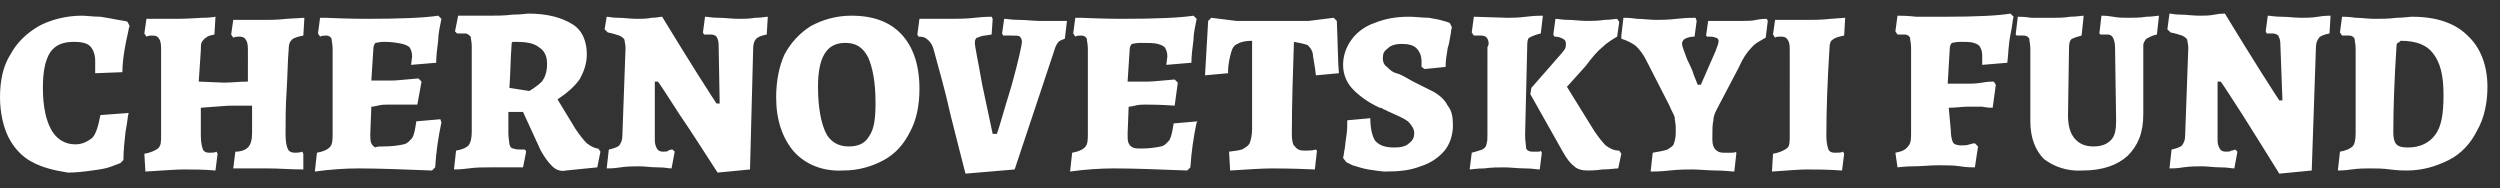
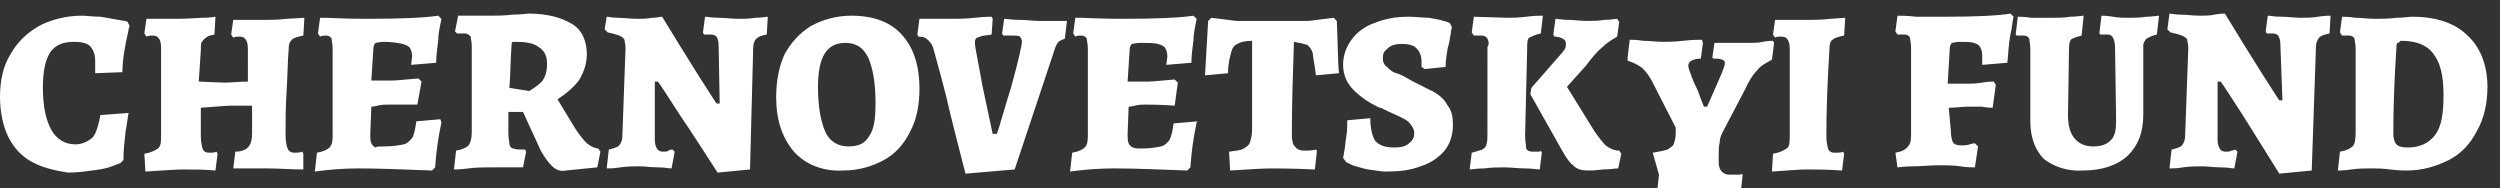
<svg xmlns="http://www.w3.org/2000/svg" version="1.1" id="Слой_1" x="0" y="0" viewBox="0 0 239 18" xml:space="preserve">
  <rect x="0" y="0" width="239" height="18" fill="#333333" stroke="none" />
  <switch>
    <g>
-       <path d="M3.1 15.5c-1-.5-1.8-1.4-2.3-2.4S0 10.7 0 9.3c0-1.6.3-3 1-4.1.6-1.1 1.5-2 2.7-2.7 1.1-.6 2.6-1 4.1-1 .5 0 1.1.1 1.8.1.6.1 1.2.2 1.7.3.5.1.8.1.9.2l.2.4c-.1.1-.1.4-.2.8s-.2.9-.3 1.5c-.1.6-.2 1.4-.2 2.1L9.1 7V5.8c0-.6-.2-1.1-.5-1.4-.3-.3-.9-.4-1.5-.4-1.1 0-1.8.3-2.3 1-.5.8-.7 1.9-.7 3.4 0 1.8.3 3.1.8 4 .5.9 1.3 1.4 2.3 1.4.7 0 1.2-.3 1.6-.6.4-.4.6-1.2.8-2.2l2.7-.2c-.1.3-.1.8-.3 1.8-.1.9-.2 1.8-.2 2.7l-.3.3s-.3.1-.8.3-1.1.3-1.9.4c-.7.1-1.5.2-2.3.2-1.3-.2-2.5-.5-3.4-1zm10.7-.8c.6-.1 1-.3 1.3-.5.3-.3.3-.6.3-1.3V4.6c0-.5-.1-.8-.2-.9-.1-.2-.3-.3-.6-.3-.2 0-.4 0-.6.1l-.2-.3.2-1.4h2.8c.2 0 1 0 2.5-.1.3 0 .7 0 1.3-.1l-.1 1.7c-.4.1-.6.1-.8.3-.2.1-.3.3-.4.4-.1.2-.1.4-.1.8l-.2 3 2.4.1c.7 0 1.5-.1 2.3-.1V4.7c0-.5-.1-.8-.2-.9-.1-.2-.3-.3-.6-.3-.2 0-.4 0-.6.1l-.2-.3.2-1.4h3.2c.4 0 1 0 1.9-.1l1.7-.1-.1 1.7c-.5.1-.9.2-1.1.4-.2.2-.3.4-.3.9-.1 1.1-.1 2.4-.2 4-.1 1.5-.1 2.9-.1 4.2 0 .6.1 1.1.2 1.3.1.3.4.4.7.4.2 0 .4 0 .7-.1l.1.2v1.5c-1.2 0-2.3-.1-3.4-.1h-3.3l.2-1.6c.6 0 1-.2 1.2-.4.3-.3.4-.8.4-1.4v-2.6h-2c-.5 0-1.4.1-2.9.2V13c0 .6.1 1 .2 1.3.1.2.3.3.6.3s.5 0 .7-.1l.1.2-.2 1.6c-1.1-.1-2.1-.1-3.1-.1-.7 0-1.9.1-3.6.2l-.1-1.7zm28.4-3c-.3 1.4-.5 2.8-.6 4.3l-.3.3c-2.7-.1-5-.2-7-.2-1.3 0-2.8.1-4.2.3l.2-1.8c.6-.1 1-.3 1.2-.5.3-.3.3-.7.3-1.4v-8c0-.5-.1-.8-.1-1-.1-.2-.3-.3-.5-.3s-.4 0-.6.1l-.2-.3.2-1.5h.5c2.3.1 3.7.1 4 .1 3.2 0 5.5-.1 6.8-.3l.3.3c-.1.6-.3 1.3-.3 2-.1.8-.2 1.5-.2 2.2l-2.4.2.1-.8c0-.4-.1-.6-.2-.8-.1-.2-.4-.3-.7-.4-.5-.1-1-.2-1.8-.2-.4 0-.7.1-.8.1-.1.1-.2.3-.2.5l-.2 3.1h2c.4 0 1.2-.1 2.5-.2l.3.3-.4 2.2h-2.8c-.3 0-.6 0-1 .1s-.6.1-.6.1l-.1 2.6c0 .4 0 .7.1.9.1.2.2.3.4.4.1-.1.4-.1.8-.1.8 0 1.4-.1 1.9-.2.4-.1.6-.4.8-.6.2-.3.3-.9.4-1.6l2.3-.2.1.3zm10.6 4.2c-.4-.4-.7-.8-1.1-1.5L50 10.7h-1.4v2c0 .5.1.9.1 1.1.1.3.2.4.4.4.2.1.5.1 1.1.1l.1.2L50 16h-3.2c-.6 0-1.3 0-2 .1-.8.1-1.2.1-1.4.1l.2-1.8c.6-.1 1-.3 1.2-.5.2-.3.3-.7.3-1.3V4.4c0-.4-.1-.7-.1-.9-.1-.1-.3-.3-.5-.3h-.8l-.2-.2.3-1.5h3c.7 0 1.4 0 2.2-.1.8 0 1.3-.1 1.5-.1 1.9 0 3.2.4 4.2 1s1.4 1.7 1.4 2.9c0 .9-.3 1.7-.7 2.4-.5.7-1.2 1.3-2.1 1.9l1.7 2.8c.4.6.8 1.1 1.1 1.4.4.3.8.5 1.1.5l.2.3-.3 1.5-3 .3c-.4.1-.9 0-1.3-.4zm-1-8.1c.3-.4.5-.9.5-1.7s-.3-1.3-.8-1.6c-.5-.4-1.3-.5-2.2-.5H49c-.1.1-.1.2-.1.4-.1 1.3-.1 2.7-.2 4l1.9.3c.5-.3.9-.6 1.2-.9zM65 11c-1.1-1.7-1.8-2.8-2.1-3.2h-.3v5.6c0 .4.1.6.2.8.1.2.3.3.6.3.2 0 .4 0 .5-.1s.3-.1.4-.1l.2.2-.3 1.6c-.3 0-.6-.1-1.3-.1s-1.2-.1-1.8-.1c-.5 0-1.1 0-1.8.1-.6.1-1 .1-1.3.1l.2-1.8c.4-.1.8-.2 1-.4.2-.3.3-.5.3-1l.3-8.3c0-.4-.1-.6-.1-.8-.1-.2-.3-.3-.5-.4-.3-.1-.6-.2-1.1-.3l-.3-.3.2-1.2c.2 0 .5.1 1.1.1.6 0 1.1.1 1.8.1.4 0 .9 0 1.4-.1.5 0 .8-.1 1-.1 1.1 1.8 2.2 3.6 3.4 5.5s1.8 2.8 1.8 2.8h.3l-.1-5.6c0-.4-.1-.6-.2-.8-.1-.1-.3-.2-.5-.2h-.7l-.1-.2.2-1.5c.3 0 .6.1 1.3.1.6 0 1.3.1 1.9.1.5 0 1 0 1.6-.1.6 0 1-.1 1.2-.1l-.1 1.7c-.5.1-.8.2-1 .4s-.3.5-.3 1l-.3 11.5-3.1.3c-1.3-2-2.5-3.9-3.6-5.5zm10.9 3.5c-1.1-1.3-1.7-3-1.7-5.2 0-1.6.3-3 .8-4.1.6-1.1 1.4-2 2.5-2.7 1.1-.6 2.4-1 3.9-1 2.1 0 3.7.6 4.8 1.8 1.1 1.2 1.7 2.9 1.7 5.2 0 1.6-.3 3-.9 4.1-.6 1.2-1.4 2.1-2.5 2.7-1.1.6-2.4 1-3.9 1-2 .1-3.6-.6-4.7-1.8zm7.2-1.5c.5-.7.6-1.8.6-3.2 0-2-.3-3.4-.7-4.3-.5-1-1.2-1.4-2.2-1.4-1.8 0-2.6 1.4-2.6 4.2 0 2 .3 3.4.7 4.3s1.2 1.4 2.2 1.4c1 0 1.6-.3 2-1zm7.8-1.9c-.6-2.7-1.2-4.7-1.6-6.2-.1-.5-.3-.8-.5-1-.3-.3-.5-.4-1-.4l-.1-.2.2-1.5h2.9c.8 0 1.5 0 2.4-.1s1.4-.1 1.6-.1l.1.2-.1 1.5c-.5.1-.9.1-1.1.2-.2.1-.4.1-.4.2-.1.1-.1.3-.1.4 0 .4.3 1.7.7 4 .5 2.3.8 3.8 1 4.7h.4c.2-.5.6-2 1.4-4.6.7-2.5 1-4 1-4.2s-.1-.4-.2-.5c-.1-.1-.4-.1-.8-.1h-.8l-.1-.2.2-1.4c.3 0 .7.1 1.4.1s1.4.1 1.9.1h2.7l-.2 1.7c-.3.1-.5.2-.6.3-.1.1-.3.4-.4.8L97 16.2l-4.7.4c-.3-1.1-.7-2.8-1.4-5.5zm23.5.6c-.3 1.4-.5 2.8-.6 4.3l-.3.3c-2.7-.1-5-.2-7-.2-1.3 0-2.8.1-4.2.3l.2-1.8c.6-.1 1-.3 1.2-.5.3-.3.3-.7.3-1.4v-8c0-.5-.1-.8-.1-1-.1-.2-.3-.3-.5-.3-.3 0-.4 0-.6.1l-.2-.3.2-1.5h.5c2.3.1 3.7.1 4 .1 3.2 0 5.5-.1 6.8-.3l.3.3c-.1.6-.3 1.3-.3 2-.1.8-.2 1.5-.2 2.2l-2.4.2.1-.8c0-.4-.1-.6-.2-.8s-.4-.3-.7-.4c-.4-.1-.9-.1-1.7-.1-.4 0-.7.1-.8.1-.1.1-.2.3-.2.5l-.2 3.1h2c.4 0 1.2-.1 2.5-.2l.3.3-.3 2.2c-1.4-.1-2.4-.1-2.8-.1-.3 0-.6 0-1 .1s-.6.1-.6.1l-.1 2.6c0 .4 0 .7.1.9.1.2.2.3.4.4.2.1.5.1.8.1.8 0 1.4-.1 1.9-.2.4-.1.6-.4.8-.6.2-.4.3-.9.4-1.6l2.3-.2-.1.1zm3.1 2.8c.6-.1 1.1-.1 1.4-.3.3-.2.5-.3.6-.6.1-.3.2-.7.2-1.3V3.9c-.6 0-1.1.1-1.4.3-.3.1-.5.4-.6.8-.1.4-.3 1-.3 2l-2.2.2c.1-1.8.2-3.4.3-5.2l.3-.3 2.4.3h6.9l2.4-.3.3.3c.1 2.3.1 4 .2 5l-2.2.2c-.1-1-.3-1.8-.3-2.1-.1-.4-.3-.6-.5-.8-.3-.1-.7-.2-1.3-.3-.1 2.9-.2 5.9-.2 8.9 0 .5.1 1 .3 1.1.2.3.5.4.9.4.3 0 .7 0 1.1-.1l.1.1-.2 1.8c-2.2-.1-3.6-.1-4.1-.1-1 0-2.3.1-4 .2l-.1-1.8zm13.3 1.7c-.6-.1-1.1-.3-1.5-.4l-.6-.3-.3-.4c0-.1.1-.4.1-.6.1-.4.1-.8.2-1.4.1-.6.1-1.1.1-1.6l2.2-.2c0 1 .2 1.8.5 2.2.4.4.9.6 1.8.6.6 0 1.1-.1 1.4-.4.4-.3.5-.6.5-1s-.3-.8-.6-1.1c-.4-.3-1.1-.6-2-1-.1-.1-.3-.1-.4-.2-.1-.1-.3-.1-.3-.1-1.1-.5-1.9-1.1-2.5-1.7-.6-.6-1-1.4-1-2.4 0-.9.3-1.7.8-2.4s1.3-1.3 2.2-1.6c1-.4 2-.6 3.3-.6.6 0 1.3.1 1.9.1.6.1 1.1.2 1.4.3.4.1.6.2.6.2l.2.4c0 .1-.1.3-.1.6-.1.4-.1.8-.3 1.4-.1.6-.2 1.2-.2 1.8l-2 .2-.3-.2v-.5c0-.6-.2-1-.5-1.3-.3-.3-.8-.4-1.4-.4-.5 0-1 .1-1.3.4-.4.3-.5.5-.5 1 0 .3.1.6.4.8.3.3.5.5.9.6s.9.4 1.6.8l2 1c.5.3 1 .7 1.3 1.3.4.5.5 1.1.5 1.9 0 .9-.3 1.8-.8 2.4-.5.6-1.3 1.2-2.3 1.5-1 .4-2.1.5-3.4.5-.3 0-.9-.1-1.6-.2zm11.4-12.5c-.1-.2-.3-.3-.6-.3h-.7l-.2-.3.2-1.5 3.2.1c.4 0 1 0 1.8-.1s1.3-.1 1.6-.1l-.2 1.7c-.5.1-.9.3-1.1.4s-.2.6-.2 1l-.2 8.3c0 .6.1 1 .1 1.3.1.2.3.3.6.3h.5c.1 0 .3 0 .3-.1l.1.2-.2 1.6c-.3 0-.7-.1-1.4-.1s-1.4-.1-2-.1c-.5 0-1.2 0-1.9.1-.7 0-1.2.1-1.4.1l.2-1.6c.4-.1.7-.2 1-.3.2-.1.4-.3.4-.5.1-.3.1-.5.1-1V4.5c.2-.3.1-.6 0-.8zm7 1.5c.2-.2.3-.4.4-.5.1-.2.1-.4.1-.5 0-.3-.1-.4-.3-.5-.2-.1-.4-.2-.8-.2l-.1-.2.2-1.5c.3 0 .6.1 1.2.1s1.1.1 1.8.1c.5 0 1.1 0 1.7-.1.6 0 1-.1 1.2-.1l.2.3-.2 1.4c-.5.3-1 .6-1.4 1-.5.4-1 1-1.6 1.8l-1.8 2 2.6 4.2c.4.6.8 1.1 1.1 1.4.4.3.8.5 1.3.5l.2.3-.3 1.4c-.3 0-.8.1-1.5.1-.7.1-1.2.1-1.4.1-.5 0-1-.1-1.3-.4-.4-.3-.7-.7-1.1-1.4L146.3 9l.1-.6 2.8-3.2zm8.8 9.4c.6-.1 1.1-.2 1.4-.3.3-.2.5-.3.6-.5.1-.3.2-.6.2-1.1v-.5c0-.4-.1-.7-.1-1-.1-.3-.3-.6-.5-1.1l-2.2-4.3c-.3-.6-.6-1-1-1.4-.4-.3-.8-.5-1.4-.7v-.3l.2-1.7c.3 0 .6 0 1.3.1.6 0 1.2.1 1.8.1.5 0 1.1 0 2-.1.9-.1 1.4-.1 1.8-.1l.1.3-.2 1.5c-.4 0-.7.1-.9.2-.2.1-.3.3-.3.5s.2.7.5 1.5c.4.8.6 1.3.6 1.4l.4 1h.3l1.4-3.2c.2-.5.3-.8.3-1 0-.1-.1-.3-.3-.3-.2-.1-.4-.1-.8-.1l-.1-.1.2-1.4h3.2c.5 0 1 0 1.4-.1.5-.1.8-.1 1-.1l.1.2-.2 1.6c-.5.3-1 .5-1.4 1-.4.4-.8 1-1.2 1.9l-2.1 4c-.2.4-.3.7-.3 1-.1.4-.1.9-.1 1.8 0 .5.1.8.3 1 .2.2.4.3.8.3h.7c.2 0 .4 0 .4-.1l.1.1-.2 1.8c-.3 0-.9-.1-1.7-.1-.8 0-1.6-.1-2.3-.1-.5 0-1.3 0-2.2.1s-1.4.1-1.8.1l.2-1.8zm11.5.1c.6-.1 1-.3 1.3-.5.3-.2.3-.6.3-1.3V4.7c0-.5-.1-.8-.2-.9-.1-.2-.3-.3-.6-.3s-.5 0-.6.1l-.2-.3.2-1.4h3.3c.4 0 1.1 0 2-.1l1.4-.1-.1 1.7c-.5.1-.9.2-1.1.4-.2.1-.3.4-.3.8-.2 3.2-.3 5.9-.3 8.4 0 .6.1 1 .2 1.3.1.2.3.3.6.3.4 0 .6 0 .8-.1l.1.2-.2 1.6c-1.4-.1-2.6-.1-3.4-.1-.7 0-1.8.1-3.3.2l.1-1.7zm11.7-.1c.6-.1 1-.3 1.2-.6.3-.3.3-.7.3-1.4v-8c0-.5-.1-.8-.1-1-.1-.2-.3-.3-.5-.3h-.7l-.2-.3.2-1.5c.3 0 .9 0 1.8.1h2.8c2.9 0 5-.1 6.2-.3l.3.3c-.1.3-.1.8-.3 1.7-.2 1-.2 1.9-.3 2.7l-2.4.2v-.9c0-.4-.1-.6-.2-.8-.1-.2-.3-.3-.6-.4-.3-.1-.8-.1-1.3-.1-.4 0-.7.1-.8.1-.1.1-.2.3-.2.5l-.2 3.4h2c.3 0 .6 0 1.3-.1.5-.1.9-.1 1.1-.1l.2.3-.3 2.2c-.2 0-.5 0-1-.1H188c-.4 0-1 .1-1.7.1l.2 2.2c0 .5.1.9.2 1.1.1.2.4.3.8.3.3 0 .5 0 .8-.1.3-.1.5-.1.5-.1l.3.3-.3 2c-.3 0-.8 0-1.4-.1-.6-.1-1.4-.1-2.1-.1-.8 0-1.6.1-2.4.1s-1.4.1-1.5.1l-.2-1.4zm14.2.6c-.8-.8-1.3-2-1.3-3.6V4.7c0-.5-.1-.8-.1-1-.1-.2-.3-.3-.5-.3h-.7l-.1-.1.2-1.7c.3 0 .6 0 1.3.1h2.2c.4 0 .9 0 1.5-.1.6 0 1.1-.1 1.3-.1l-.2 1.9c-.4.1-.7.2-.9.3-.2.1-.3.4-.3.8l-.1 6.5c0 1 .2 1.7.6 2.2.4.5 1 .8 1.8.8s1.3-.2 1.7-.6c.4-.4.5-1 .5-1.9l-.1-6.9c0-.5-.1-.8-.2-1-.1-.2-.3-.3-.5-.3h-.7l-.1-.1.2-1.7c.2 0 .5 0 1.1.1.5.1 1 .1 1.5.1s1.1 0 1.7-.1c.6 0 1-.1 1.2-.1l-.2 1.8c-.5.1-.8.3-1 .4-.1.1-.3.4-.3.6v6.6c0 1.8-.5 3-1.5 4-1 .9-2.4 1.4-4.3 1.4-1.5.1-2.8-.4-3.7-1.1zm19-4.2c-1.1-1.7-1.8-2.8-2.1-3.2h-.3v5.6c0 .4.1.6.2.8.1.2.3.3.6.3.2 0 .4 0 .5-.1.2 0 .3-.1.4-.1l.2.2-.3 1.6c-.3 0-.6-.1-1.3-.1s-1.2-.1-1.8-.1c-.5 0-1.1 0-1.8.1-.6.1-1 .1-1.3.1l.2-1.8c.4-.1.8-.2 1-.4.2-.3.3-.5.3-1l.3-8.3c0-.4-.1-.6-.1-.8-.1-.2-.3-.3-.5-.4-.3-.1-.6-.2-1.1-.3l-.3-.3.2-1.5c.2 0 .5.1 1.1.1.6 0 1.1.1 1.8.1.4 0 .9 0 1.4-.1s.8-.1 1-.1c1.1 1.8 2.2 3.6 3.4 5.5 1.2 1.9 1.8 2.8 1.8 2.8h.3l-.2-5.4c0-.4-.1-.6-.2-.8-.1-.1-.3-.2-.5-.2h-.6l-.1-.2.2-1.5c.3 0 .6.1 1.3.1.6 0 1.3.1 1.9.1.5 0 1 0 1.6-.1.6-.1 1-.1 1.2-.1l-.1 1.7c-.5.1-.8.2-1 .4-.2.3-.3.5-.3 1l-.4 11.7-3.1.3c-1.3-2.1-2.5-4-3.5-5.6zm14.1 5.2c-.7-.1-1.4-.1-1.9-.1s-1.1 0-1.8.1-1.1.1-1.3.1l.2-1.8c.6-.1 1-.3 1.2-.5.2-.2.3-.6.3-1.3v-8c0-.5-.1-.8-.1-1-.1-.2-.3-.3-.5-.3h-.7l-.2-.3.2-1.5c.3 0 .6 0 1.3.1.6 0 1.2.1 1.8.1.6 0 1.4 0 2.1-.1.7 0 1.2-.1 1.5-.1 2.3 0 4.1.6 5.3 1.8 1.2 1.1 1.9 2.8 1.9 4.9 0 1.5-.3 3-1 4.2-.6 1.2-1.5 2.2-2.7 2.8-1.2.6-2.5 1-4 1-.3 0-.8 0-1.6-.1zm.7-12.1c-.1.1-.1.3-.1.4-.2 3.1-.3 5.8-.3 8.2 0 .5.1.9.3 1.1.2.2.5.3 1.1.3 1.1 0 2-.4 2.6-1.2.6-.8.8-2 .8-3.8 0-1.9-.3-3.1-1-4-.6-.8-1.6-1.2-3.1-1.2-.1.1-.2.2-.3.2z" fill="#fff" />
+       <path d="M3.1 15.5c-1-.5-1.8-1.4-2.3-2.4S0 10.7 0 9.3c0-1.6.3-3 1-4.1.6-1.1 1.5-2 2.7-2.7 1.1-.6 2.6-1 4.1-1 .5 0 1.1.1 1.8.1.6.1 1.2.2 1.7.3.5.1.8.1.9.2l.2.4c-.1.1-.1.4-.2.8s-.2.9-.3 1.5c-.1.6-.2 1.4-.2 2.1L9.1 7V5.8c0-.6-.2-1.1-.5-1.4-.3-.3-.9-.4-1.5-.4-1.1 0-1.8.3-2.3 1-.5.8-.7 1.9-.7 3.4 0 1.8.3 3.1.8 4 .5.9 1.3 1.4 2.3 1.4.7 0 1.2-.3 1.6-.6.4-.4.6-1.2.8-2.2l2.7-.2c-.1.3-.1.8-.3 1.8-.1.9-.2 1.8-.2 2.7l-.3.3s-.3.1-.8.3-1.1.3-1.9.4c-.7.1-1.5.2-2.3.2-1.3-.2-2.5-.5-3.4-1zm10.7-.8c.6-.1 1-.3 1.3-.5.3-.3.3-.6.3-1.3V4.6c0-.5-.1-.8-.2-.9-.1-.2-.3-.3-.6-.3-.2 0-.4 0-.6.1l-.2-.3.2-1.4h2.8c.2 0 1 0 2.5-.1.3 0 .7 0 1.3-.1l-.1 1.7c-.4.1-.6.1-.8.3-.2.1-.3.3-.4.4-.1.2-.1.4-.1.8l-.2 3 2.4.1c.7 0 1.5-.1 2.3-.1V4.7c0-.5-.1-.8-.2-.9-.1-.2-.3-.3-.6-.3-.2 0-.4 0-.6.1l-.2-.3.2-1.4h3.2c.4 0 1 0 1.9-.1l1.7-.1-.1 1.7c-.5.1-.9.2-1.1.4-.2.2-.3.4-.3.9-.1 1.1-.1 2.4-.2 4-.1 1.5-.1 2.9-.1 4.2 0 .6.1 1.1.2 1.3.1.3.4.4.7.4.2 0 .4 0 .7-.1l.1.2v1.5c-1.2 0-2.3-.1-3.4-.1h-3.3l.2-1.6c.6 0 1-.2 1.2-.4.3-.3.4-.8.4-1.4v-2.6h-2c-.5 0-1.4.1-2.9.2V13c0 .6.1 1 .2 1.3.1.2.3.3.6.3s.5 0 .7-.1l.1.2-.2 1.6c-1.1-.1-2.1-.1-3.1-.1-.7 0-1.9.1-3.6.2l-.1-1.7zm28.4-3c-.3 1.4-.5 2.8-.6 4.3l-.3.3c-2.7-.1-5-.2-7-.2-1.3 0-2.8.1-4.2.3l.2-1.8c.6-.1 1-.3 1.2-.5.3-.3.3-.7.3-1.4v-8c0-.5-.1-.8-.1-1-.1-.2-.3-.3-.5-.3s-.4 0-.6.1l-.2-.3.2-1.5h.5c2.3.1 3.7.1 4 .1 3.2 0 5.5-.1 6.8-.3l.3.3c-.1.6-.3 1.3-.3 2-.1.8-.2 1.5-.2 2.2l-2.4.2.1-.8c0-.4-.1-.6-.2-.8-.1-.2-.4-.3-.7-.4-.5-.1-1-.2-1.8-.2-.4 0-.7.1-.8.1-.1.1-.2.3-.2.5l-.2 3.1h2c.4 0 1.2-.1 2.5-.2l.3.3-.4 2.2h-2.8c-.3 0-.6 0-1 .1s-.6.1-.6.1l-.1 2.6c0 .4 0 .7.1.9.1.2.2.3.4.4.1-.1.4-.1.8-.1.8 0 1.4-.1 1.9-.2.4-.1.6-.4.8-.6.2-.3.3-.9.4-1.6l2.3-.2.1.3zm10.6 4.2c-.4-.4-.7-.8-1.1-1.5L50 10.7h-1.4v2c0 .5.1.9.1 1.1.1.3.2.4.4.4.2.1.5.1 1.1.1l.1.2L50 16h-3.2c-.6 0-1.3 0-2 .1-.8.1-1.2.1-1.4.1l.2-1.8c.6-.1 1-.3 1.2-.5.2-.3.3-.7.3-1.3V4.4c0-.4-.1-.7-.1-.9-.1-.1-.3-.3-.5-.3h-.8l-.2-.2.3-1.5h3c.7 0 1.4 0 2.2-.1.8 0 1.3-.1 1.5-.1 1.9 0 3.2.4 4.2 1s1.4 1.7 1.4 2.9c0 .9-.3 1.7-.7 2.4-.5.7-1.2 1.3-2.1 1.9l1.7 2.8c.4.6.8 1.1 1.1 1.4.4.3.8.5 1.1.5l.2.3-.3 1.5-3 .3c-.4.1-.9 0-1.3-.4zm-1-8.1c.3-.4.5-.9.5-1.7s-.3-1.3-.8-1.6c-.5-.4-1.3-.5-2.2-.5H49c-.1.1-.1.2-.1.4-.1 1.3-.1 2.7-.2 4l1.9.3c.5-.3.9-.6 1.2-.9zM65 11c-1.1-1.7-1.8-2.8-2.1-3.2h-.3v5.6c0 .4.1.6.2.8.1.2.3.3.6.3.2 0 .4 0 .5-.1s.3-.1.4-.1l.2.2-.3 1.6c-.3 0-.6-.1-1.3-.1s-1.2-.1-1.8-.1c-.5 0-1.1 0-1.8.1-.6.1-1 .1-1.3.1l.2-1.8c.4-.1.8-.2 1-.4.2-.3.3-.5.3-1l.3-8.3c0-.4-.1-.6-.1-.8-.1-.2-.3-.3-.5-.4-.3-.1-.6-.2-1.1-.3l-.3-.3.2-1.2c.2 0 .5.1 1.1.1.6 0 1.1.1 1.8.1.4 0 .9 0 1.4-.1.5 0 .8-.1 1-.1 1.1 1.8 2.2 3.6 3.4 5.5s1.8 2.8 1.8 2.8h.3l-.1-5.6c0-.4-.1-.6-.2-.8-.1-.1-.3-.2-.5-.2h-.7l-.1-.2.2-1.5c.3 0 .6.1 1.3.1.6 0 1.3.1 1.9.1.5 0 1 0 1.6-.1.6 0 1-.1 1.2-.1l-.1 1.7c-.5.1-.8.2-1 .4s-.3.5-.3 1l-.3 11.5-3.1.3c-1.3-2-2.5-3.9-3.6-5.5zm10.9 3.5c-1.1-1.3-1.7-3-1.7-5.2 0-1.6.3-3 .8-4.1.6-1.1 1.4-2 2.5-2.7 1.1-.6 2.4-1 3.9-1 2.1 0 3.7.6 4.8 1.8 1.1 1.2 1.7 2.9 1.7 5.2 0 1.6-.3 3-.9 4.1-.6 1.2-1.4 2.1-2.5 2.7-1.1.6-2.4 1-3.9 1-2 .1-3.6-.6-4.7-1.8zm7.2-1.5c.5-.7.6-1.8.6-3.2 0-2-.3-3.4-.7-4.3-.5-1-1.2-1.4-2.2-1.4-1.8 0-2.6 1.4-2.6 4.2 0 2 .3 3.4.7 4.3s1.2 1.4 2.2 1.4c1 0 1.6-.3 2-1zm7.8-1.9c-.6-2.7-1.2-4.7-1.6-6.2-.1-.5-.3-.8-.5-1-.3-.3-.5-.4-1-.4l-.1-.2.2-1.5h2.9c.8 0 1.5 0 2.4-.1s1.4-.1 1.6-.1l.1.2-.1 1.5c-.5.1-.9.1-1.1.2-.2.1-.4.1-.4.2-.1.1-.1.3-.1.4 0 .4.3 1.7.7 4 .5 2.3.8 3.8 1 4.7h.4c.2-.5.6-2 1.4-4.6.7-2.5 1-4 1-4.2s-.1-.4-.2-.5c-.1-.1-.4-.1-.8-.1h-.8l-.1-.2.2-1.4c.3 0 .7.1 1.4.1s1.4.1 1.9.1h2.7l-.2 1.7c-.3.1-.5.2-.6.3-.1.1-.3.4-.4.8L97 16.2l-4.7.4c-.3-1.1-.7-2.8-1.4-5.5zm23.5.6c-.3 1.4-.5 2.8-.6 4.3l-.3.3c-2.7-.1-5-.2-7-.2-1.3 0-2.8.1-4.2.3l.2-1.8c.6-.1 1-.3 1.2-.5.3-.3.3-.7.3-1.4v-8c0-.5-.1-.8-.1-1-.1-.2-.3-.3-.5-.3-.3 0-.4 0-.6.1l-.2-.3.2-1.5h.5c2.3.1 3.7.1 4 .1 3.2 0 5.5-.1 6.8-.3l.3.3c-.1.6-.3 1.3-.3 2-.1.8-.2 1.5-.2 2.2l-2.4.2.1-.8c0-.4-.1-.6-.2-.8s-.4-.3-.7-.4c-.4-.1-.9-.1-1.7-.1-.4 0-.7.1-.8.1-.1.1-.2.3-.2.5l-.2 3.1h2c.4 0 1.2-.1 2.5-.2l.3.3-.3 2.2c-1.4-.1-2.4-.1-2.8-.1-.3 0-.6 0-1 .1s-.6.1-.6.1l-.1 2.6c0 .4 0 .7.1.9.1.2.2.3.4.4.2.1.5.1.8.1.8 0 1.4-.1 1.9-.2.4-.1.6-.4.8-.6.2-.4.3-.9.4-1.6l2.3-.2-.1.1zm3.1 2.8c.6-.1 1.1-.1 1.4-.3.3-.2.5-.3.6-.6.1-.3.2-.7.2-1.3V3.9c-.6 0-1.1.1-1.4.3-.3.1-.5.4-.6.8-.1.4-.3 1-.3 2l-2.2.2c.1-1.8.2-3.4.3-5.2l.3-.3 2.4.3h6.9l2.4-.3.3.3c.1 2.3.1 4 .2 5l-2.2.2c-.1-1-.3-1.8-.3-2.1-.1-.4-.3-.6-.5-.8-.3-.1-.7-.2-1.3-.3-.1 2.9-.2 5.9-.2 8.9 0 .5.1 1 .3 1.1.2.3.5.4.9.4.3 0 .7 0 1.1-.1l.1.1-.2 1.8c-2.2-.1-3.6-.1-4.1-.1-1 0-2.3.1-4 .2l-.1-1.8zm13.3 1.7c-.6-.1-1.1-.3-1.5-.4l-.6-.3-.3-.4c0-.1.1-.4.1-.6.1-.4.1-.8.2-1.4.1-.6.1-1.1.1-1.6l2.2-.2c0 1 .2 1.8.5 2.2.4.4.9.6 1.8.6.6 0 1.1-.1 1.4-.4.4-.3.5-.6.5-1s-.3-.8-.6-1.1c-.4-.3-1.1-.6-2-1-.1-.1-.3-.1-.4-.2-.1-.1-.3-.1-.3-.1-1.1-.5-1.9-1.1-2.5-1.7-.6-.6-1-1.4-1-2.4 0-.9.3-1.7.8-2.4s1.3-1.3 2.2-1.6c1-.4 2-.6 3.3-.6.6 0 1.3.1 1.9.1.6.1 1.1.2 1.4.3.4.1.6.2.6.2l.2.4c0 .1-.1.3-.1.6-.1.4-.1.8-.3 1.4-.1.6-.2 1.2-.2 1.8l-2 .2-.3-.2v-.5c0-.6-.2-1-.5-1.3-.3-.3-.8-.4-1.4-.4-.5 0-1 .1-1.3.4-.4.3-.5.5-.5 1 0 .3.1.6.4.8.3.3.5.5.9.6s.9.4 1.6.8l2 1c.5.3 1 .7 1.3 1.3.4.5.5 1.1.5 1.9 0 .9-.3 1.8-.8 2.4-.5.6-1.3 1.2-2.3 1.5-1 .4-2.1.5-3.4.5-.3 0-.9-.1-1.6-.2zm11.4-12.5c-.1-.2-.3-.3-.6-.3h-.7l-.2-.3.2-1.5 3.2.1c.4 0 1 0 1.8-.1s1.3-.1 1.6-.1l-.2 1.7c-.5.1-.9.3-1.1.4s-.2.6-.2 1l-.2 8.3c0 .6.1 1 .1 1.3.1.2.3.3.6.3h.5c.1 0 .3 0 .3-.1l.1.2-.2 1.6c-.3 0-.7-.1-1.4-.1s-1.4-.1-2-.1c-.5 0-1.2 0-1.9.1-.7 0-1.2.1-1.4.1l.2-1.6c.4-.1.7-.2 1-.3.2-.1.4-.3.4-.5.1-.3.1-.5.1-1V4.5c.2-.3.1-.6 0-.8zm7 1.5c.2-.2.3-.4.4-.5.1-.2.1-.4.1-.5 0-.3-.1-.4-.3-.5-.2-.1-.4-.2-.8-.2l-.1-.2.2-1.5c.3 0 .6.1 1.2.1s1.1.1 1.8.1c.5 0 1.1 0 1.7-.1.6 0 1-.1 1.2-.1l.2.3-.2 1.4c-.5.3-1 .6-1.4 1-.5.4-1 1-1.6 1.8l-1.8 2 2.6 4.2c.4.6.8 1.1 1.1 1.4.4.3.8.5 1.3.5l.2.3-.3 1.4c-.3 0-.8.1-1.5.1-.7.1-1.2.1-1.4.1-.5 0-1-.1-1.3-.4-.4-.3-.7-.7-1.1-1.4L146.3 9l.1-.6 2.8-3.2zm8.8 9.4c.6-.1 1.1-.2 1.4-.3.3-.2.5-.3.6-.5.1-.3.2-.6.2-1.1v-.5l-2.2-4.3c-.3-.6-.6-1-1-1.4-.4-.3-.8-.5-1.4-.7v-.3l.2-1.7c.3 0 .6 0 1.3.1.6 0 1.2.1 1.8.1.5 0 1.1 0 2-.1.9-.1 1.4-.1 1.8-.1l.1.3-.2 1.5c-.4 0-.7.1-.9.2-.2.1-.3.3-.3.5s.2.7.5 1.5c.4.8.6 1.3.6 1.4l.4 1h.3l1.4-3.2c.2-.5.3-.8.3-1 0-.1-.1-.3-.3-.3-.2-.1-.4-.1-.8-.1l-.1-.1.2-1.4h3.2c.5 0 1 0 1.4-.1.5-.1.8-.1 1-.1l.1.2-.2 1.6c-.5.3-1 .5-1.4 1-.4.4-.8 1-1.2 1.9l-2.1 4c-.2.4-.3.7-.3 1-.1.4-.1.9-.1 1.8 0 .5.1.8.3 1 .2.2.4.3.8.3h.7c.2 0 .4 0 .4-.1l.1.1-.2 1.8c-.3 0-.9-.1-1.7-.1-.8 0-1.6-.1-2.3-.1-.5 0-1.3 0-2.2.1s-1.4.1-1.8.1l.2-1.8zm11.5.1c.6-.1 1-.3 1.3-.5.3-.2.3-.6.3-1.3V4.7c0-.5-.1-.8-.2-.9-.1-.2-.3-.3-.6-.3s-.5 0-.6.1l-.2-.3.2-1.4h3.3c.4 0 1.1 0 2-.1l1.4-.1-.1 1.7c-.5.1-.9.2-1.1.4-.2.1-.3.4-.3.8-.2 3.2-.3 5.9-.3 8.4 0 .6.1 1 .2 1.3.1.2.3.3.6.3.4 0 .6 0 .8-.1l.1.2-.2 1.6c-1.4-.1-2.6-.1-3.4-.1-.7 0-1.8.1-3.3.2l.1-1.7zm11.7-.1c.6-.1 1-.3 1.2-.6.3-.3.3-.7.3-1.4v-8c0-.5-.1-.8-.1-1-.1-.2-.3-.3-.5-.3h-.7l-.2-.3.2-1.5c.3 0 .9 0 1.8.1h2.8c2.9 0 5-.1 6.2-.3l.3.3c-.1.3-.1.8-.3 1.7-.2 1-.2 1.9-.3 2.7l-2.4.2v-.9c0-.4-.1-.6-.2-.8-.1-.2-.3-.3-.6-.4-.3-.1-.8-.1-1.3-.1-.4 0-.7.1-.8.1-.1.1-.2.3-.2.5l-.2 3.4h2c.3 0 .6 0 1.3-.1.5-.1.9-.1 1.1-.1l.2.3-.3 2.2c-.2 0-.5 0-1-.1H188c-.4 0-1 .1-1.7.1l.2 2.2c0 .5.1.9.2 1.1.1.2.4.3.8.3.3 0 .5 0 .8-.1.3-.1.5-.1.5-.1l.3.3-.3 2c-.3 0-.8 0-1.4-.1-.6-.1-1.4-.1-2.1-.1-.8 0-1.6.1-2.4.1s-1.4.1-1.5.1l-.2-1.4zm14.2.6c-.8-.8-1.3-2-1.3-3.6V4.7c0-.5-.1-.8-.1-1-.1-.2-.3-.3-.5-.3h-.7l-.1-.1.2-1.7c.3 0 .6 0 1.3.1h2.2c.4 0 .9 0 1.5-.1.6 0 1.1-.1 1.3-.1l-.2 1.9c-.4.1-.7.2-.9.3-.2.1-.3.4-.3.8l-.1 6.5c0 1 .2 1.7.6 2.2.4.5 1 .8 1.8.8s1.3-.2 1.7-.6c.4-.4.5-1 .5-1.9l-.1-6.9c0-.5-.1-.8-.2-1-.1-.2-.3-.3-.5-.3h-.7l-.1-.1.2-1.7c.2 0 .5 0 1.1.1.5.1 1 .1 1.5.1s1.1 0 1.7-.1c.6 0 1-.1 1.2-.1l-.2 1.8c-.5.1-.8.3-1 .4-.1.1-.3.4-.3.6v6.6c0 1.8-.5 3-1.5 4-1 .9-2.4 1.4-4.3 1.4-1.5.1-2.8-.4-3.7-1.1zm19-4.2c-1.1-1.7-1.8-2.8-2.1-3.2h-.3v5.6c0 .4.1.6.2.8.1.2.3.3.6.3.2 0 .4 0 .5-.1.2 0 .3-.1.4-.1l.2.2-.3 1.6c-.3 0-.6-.1-1.3-.1s-1.2-.1-1.8-.1c-.5 0-1.1 0-1.8.1-.6.1-1 .1-1.3.1l.2-1.8c.4-.1.8-.2 1-.4.2-.3.3-.5.3-1l.3-8.3c0-.4-.1-.6-.1-.8-.1-.2-.3-.3-.5-.4-.3-.1-.6-.2-1.1-.3l-.3-.3.2-1.5c.2 0 .5.1 1.1.1.6 0 1.1.1 1.8.1.4 0 .9 0 1.4-.1s.8-.1 1-.1c1.1 1.8 2.2 3.6 3.4 5.5 1.2 1.9 1.8 2.8 1.8 2.8h.3l-.2-5.4c0-.4-.1-.6-.2-.8-.1-.1-.3-.2-.5-.2h-.6l-.1-.2.2-1.5c.3 0 .6.1 1.3.1.6 0 1.3.1 1.9.1.5 0 1 0 1.6-.1.6-.1 1-.1 1.2-.1l-.1 1.7c-.5.1-.8.2-1 .4-.2.3-.3.5-.3 1l-.4 11.7-3.1.3c-1.3-2.1-2.5-4-3.5-5.6zm14.1 5.2c-.7-.1-1.4-.1-1.9-.1s-1.1 0-1.8.1-1.1.1-1.3.1l.2-1.8c.6-.1 1-.3 1.2-.5.2-.2.3-.6.3-1.3v-8c0-.5-.1-.8-.1-1-.1-.2-.3-.3-.5-.3h-.7l-.2-.3.2-1.5c.3 0 .6 0 1.3.1.6 0 1.2.1 1.8.1.6 0 1.4 0 2.1-.1.7 0 1.2-.1 1.5-.1 2.3 0 4.1.6 5.3 1.8 1.2 1.1 1.9 2.8 1.9 4.9 0 1.5-.3 3-1 4.2-.6 1.2-1.5 2.2-2.7 2.8-1.2.6-2.5 1-4 1-.3 0-.8 0-1.6-.1zm.7-12.1c-.1.1-.1.3-.1.4-.2 3.1-.3 5.8-.3 8.2 0 .5.1.9.3 1.1.2.2.5.3 1.1.3 1.1 0 2-.4 2.6-1.2.6-.8.8-2 .8-3.8 0-1.9-.3-3.1-1-4-.6-.8-1.6-1.2-3.1-1.2-.1.1-.2.2-.3.2z" fill="#fff" />
    </g>
  </switch>
</svg>